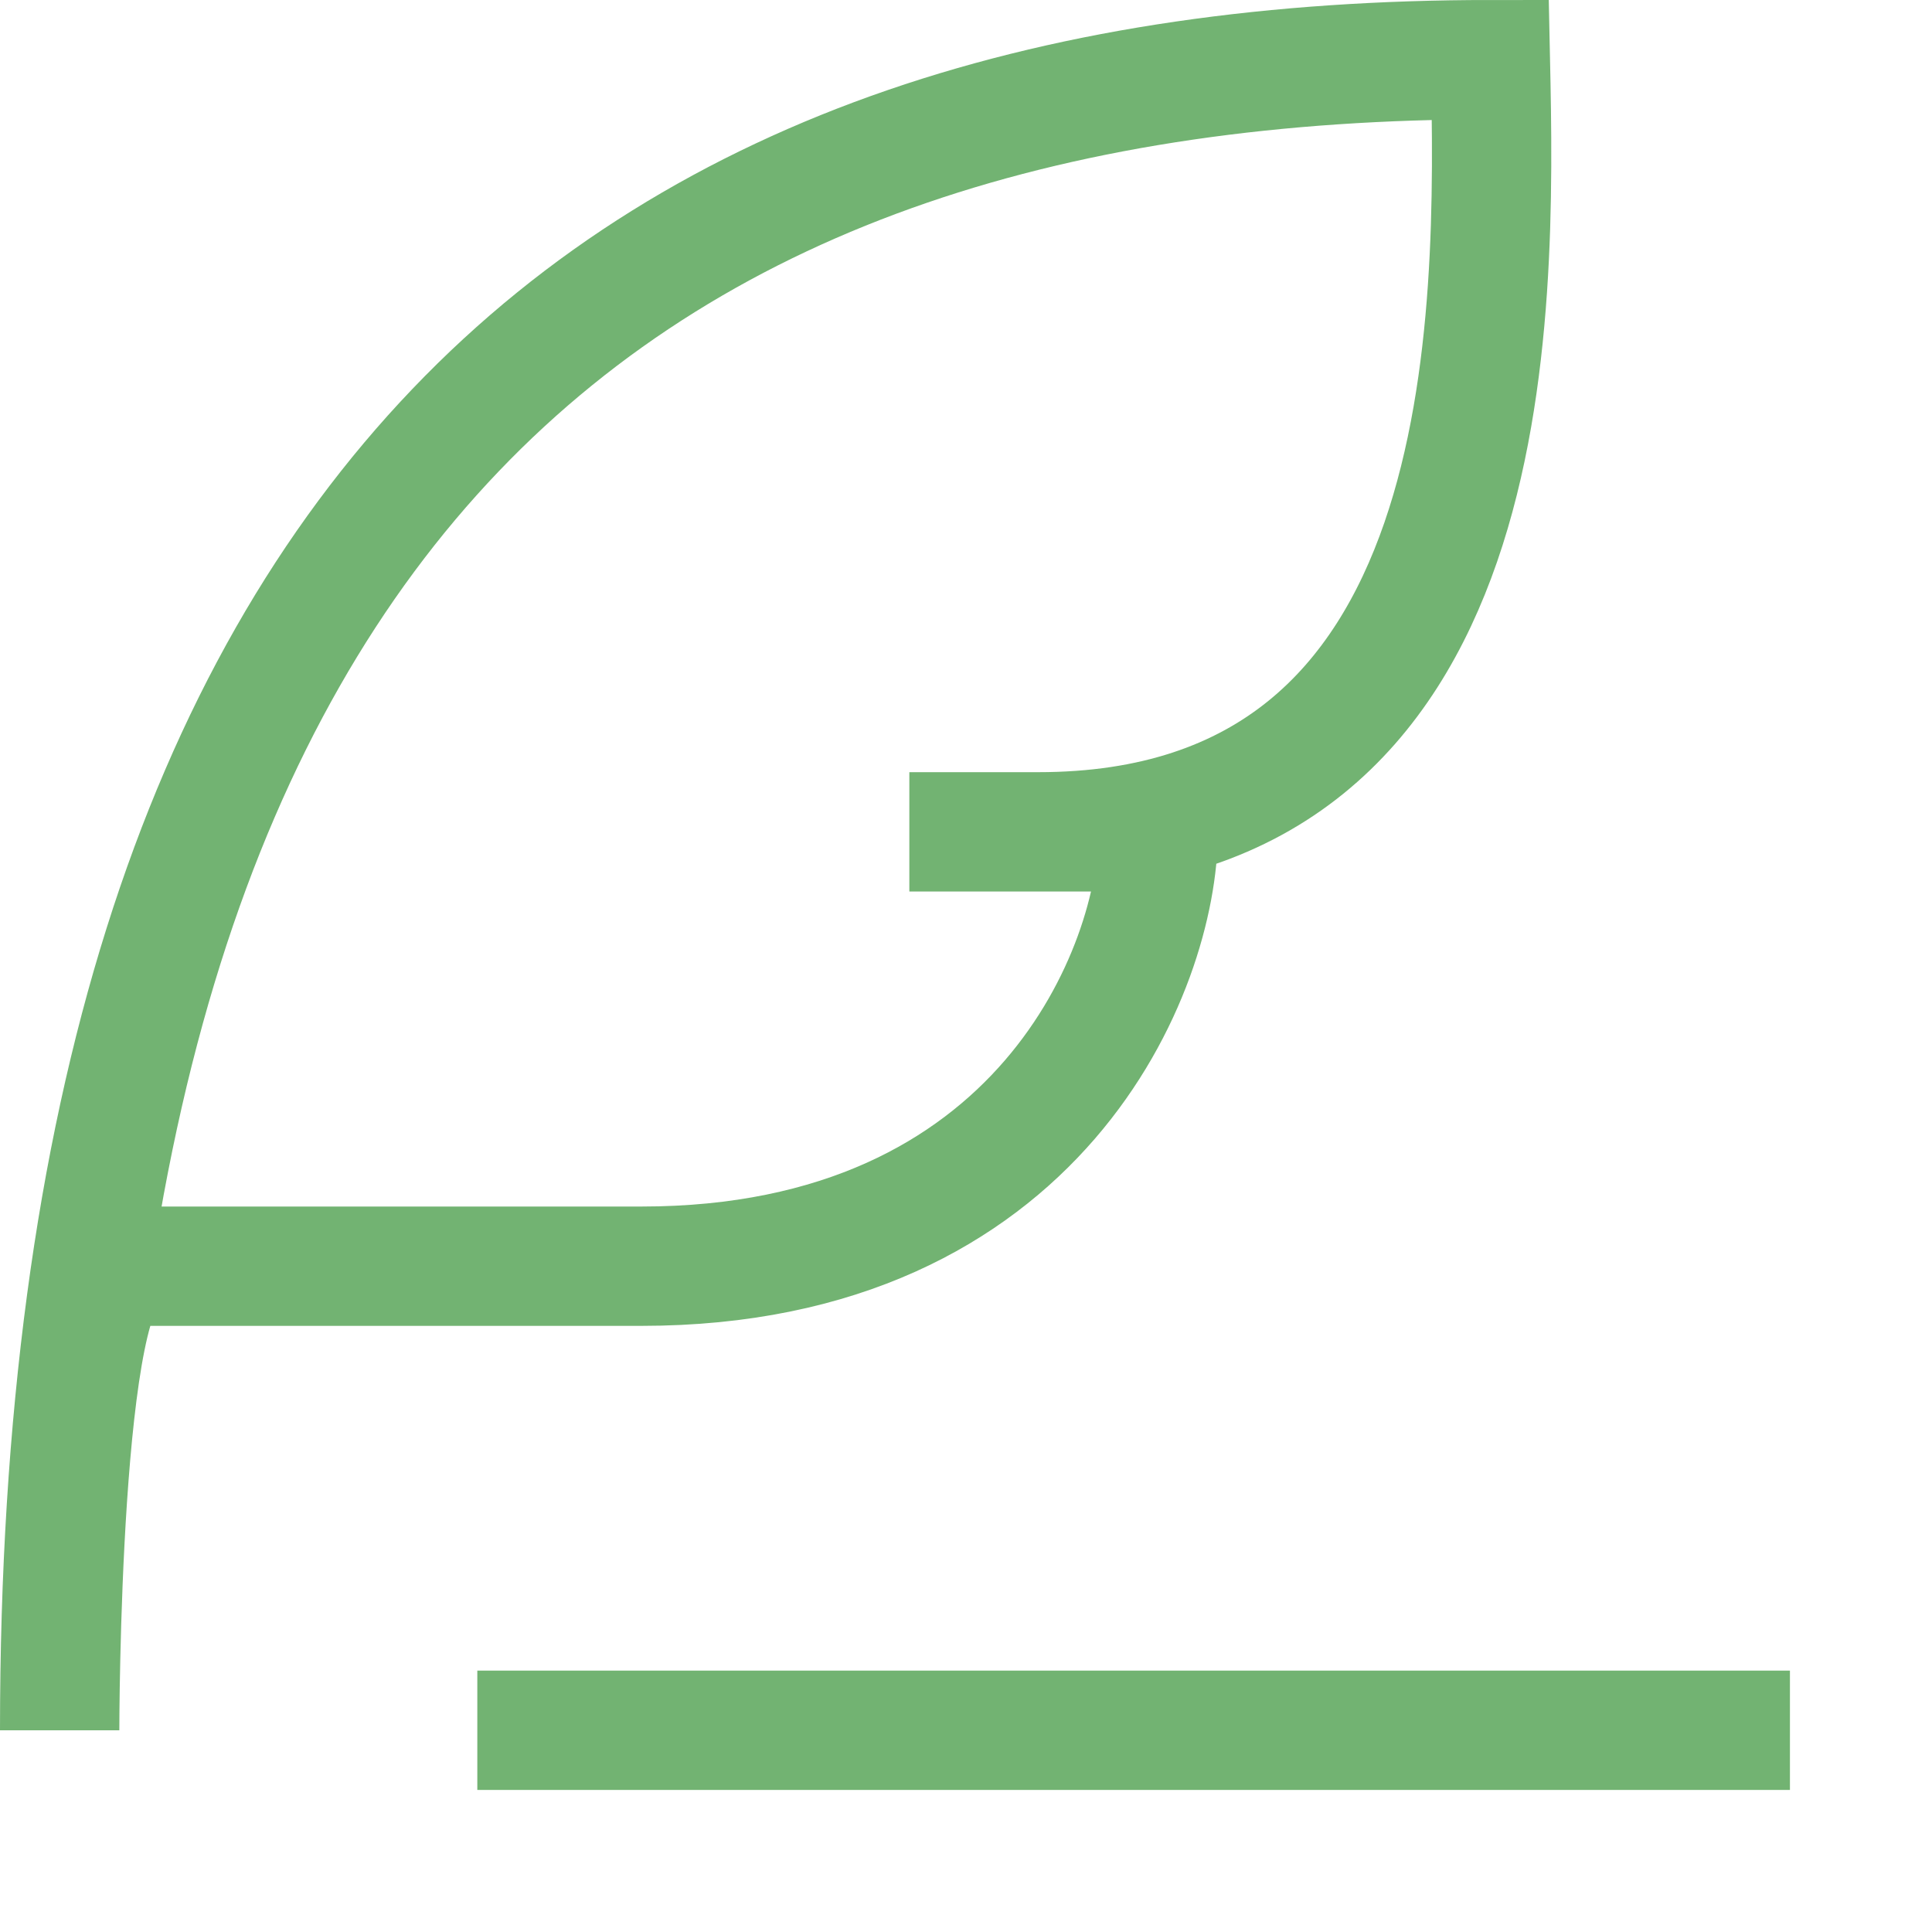
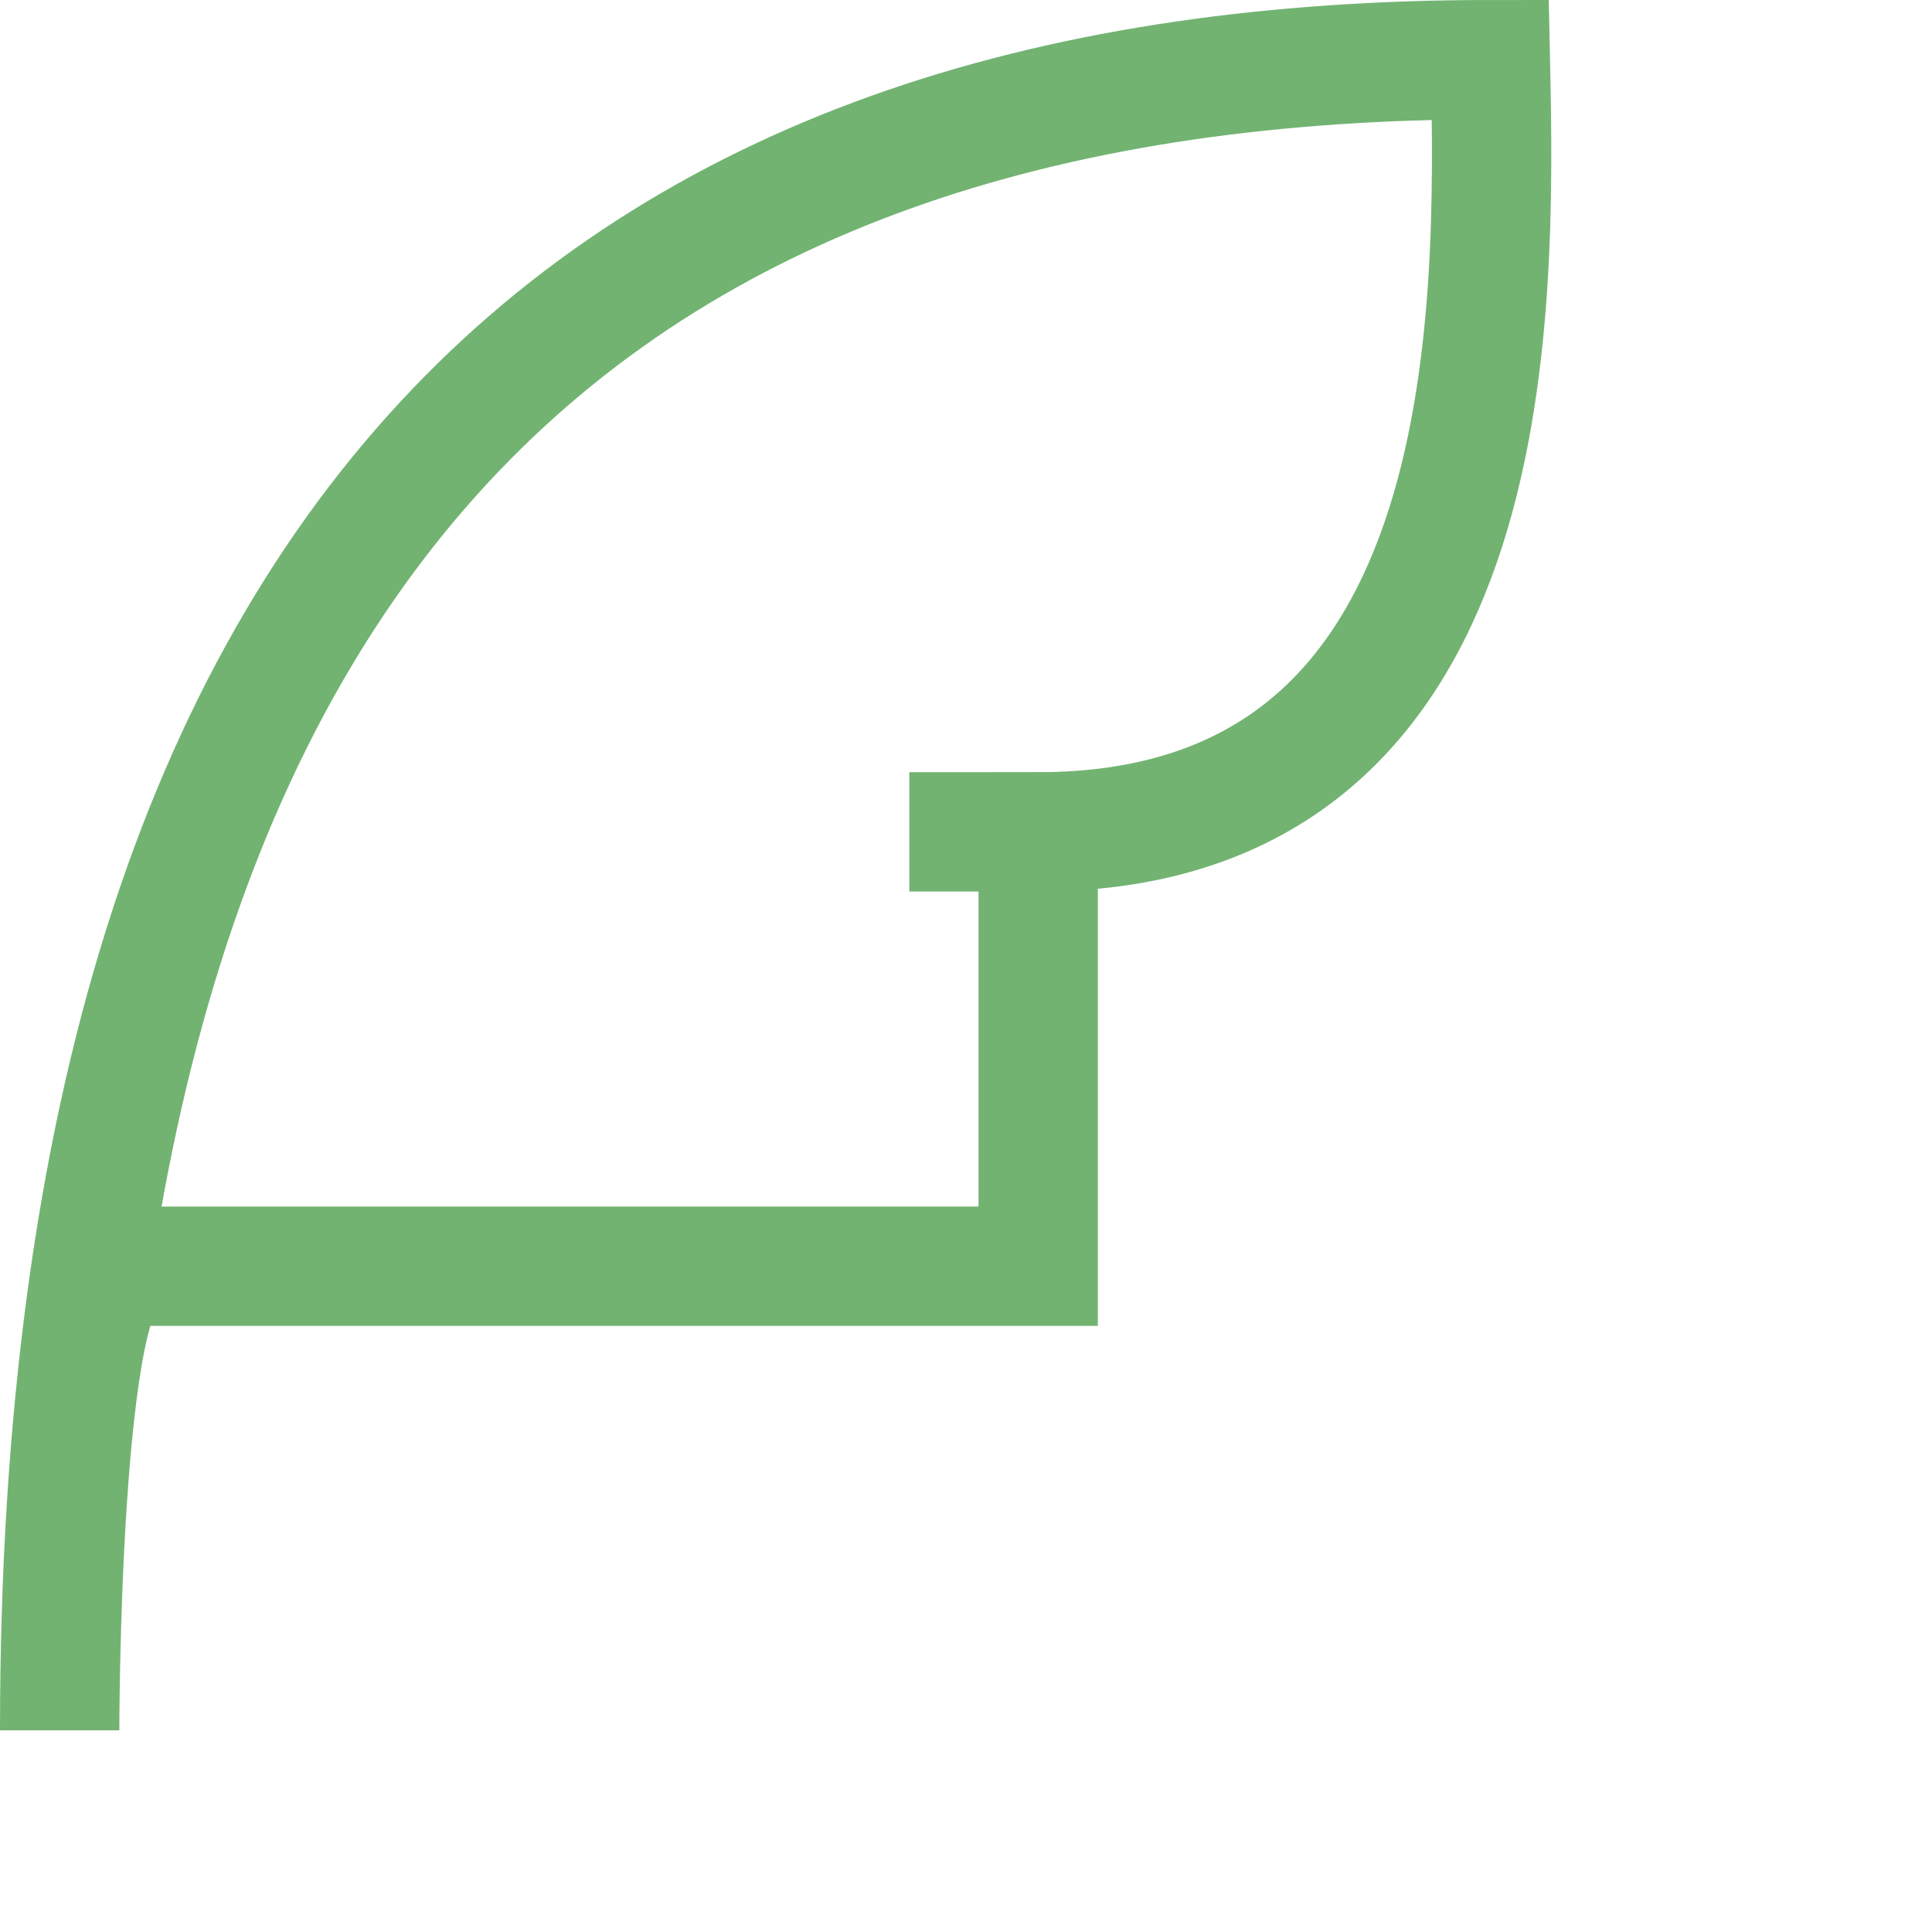
<svg xmlns="http://www.w3.org/2000/svg" width="34" height="34" viewBox="0 0 34 34" fill="none">
-   <path d="M8.4 30.45L31.5 30.45" stroke="#72B372" stroke-width="2.1" />
-   <path d="M18.27 14.639C26.453 14.639 26.325 5.58 26.228 1.05C11.236 1.05 1.05 8.637 1.05 30.45C1.05 30.45 1.05 22.283 2.147 22.283C3.244 22.283 4.249 22.283 11.287 22.283C18.324 22.283 20.383 17.017 20.383 14.639H18.27ZM18.27 14.639H16.003" stroke="#72B372" stroke-width="2.1" />
+   <path d="M18.27 14.639C26.453 14.639 26.325 5.58 26.228 1.05C11.236 1.05 1.05 8.637 1.05 30.45C1.05 30.45 1.05 22.283 2.147 22.283C3.244 22.283 4.249 22.283 11.287 22.283H18.27ZM18.27 14.639H16.003" stroke="#72B372" stroke-width="2.1" />
</svg>